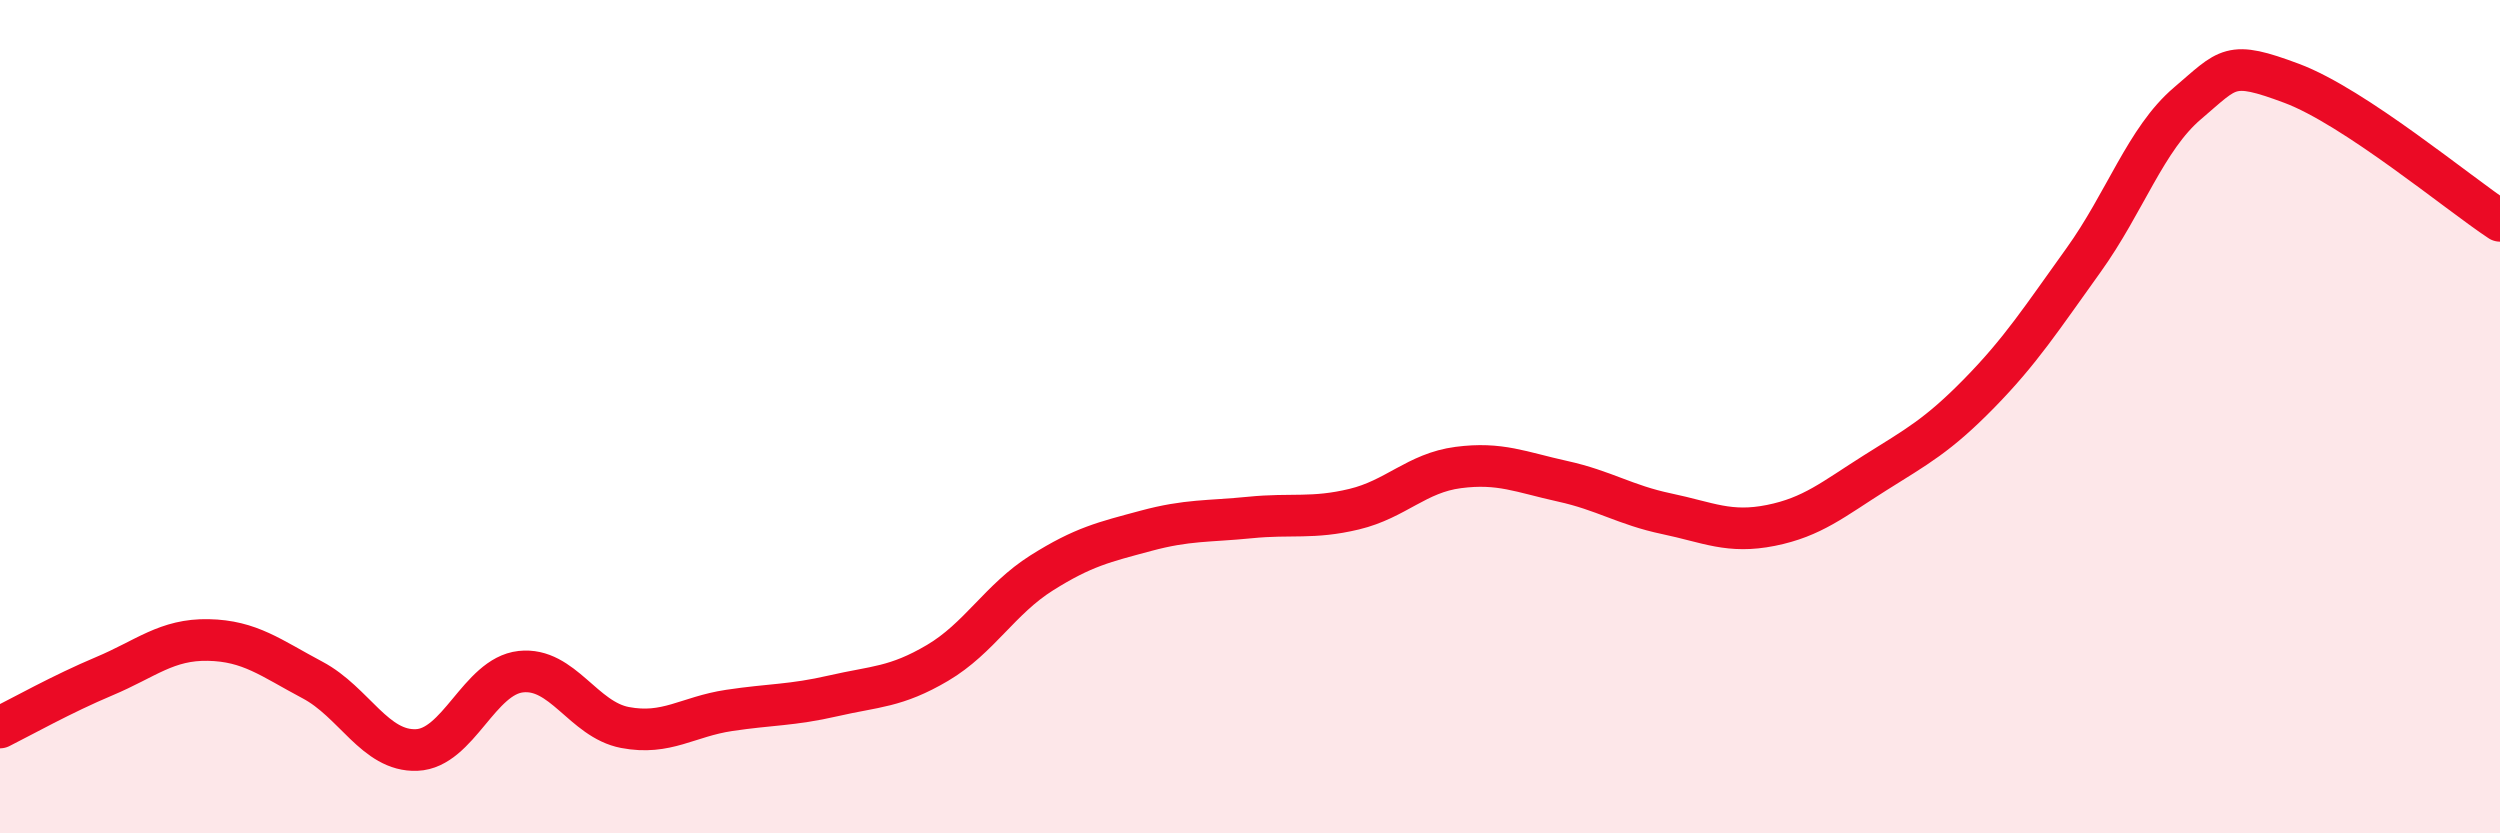
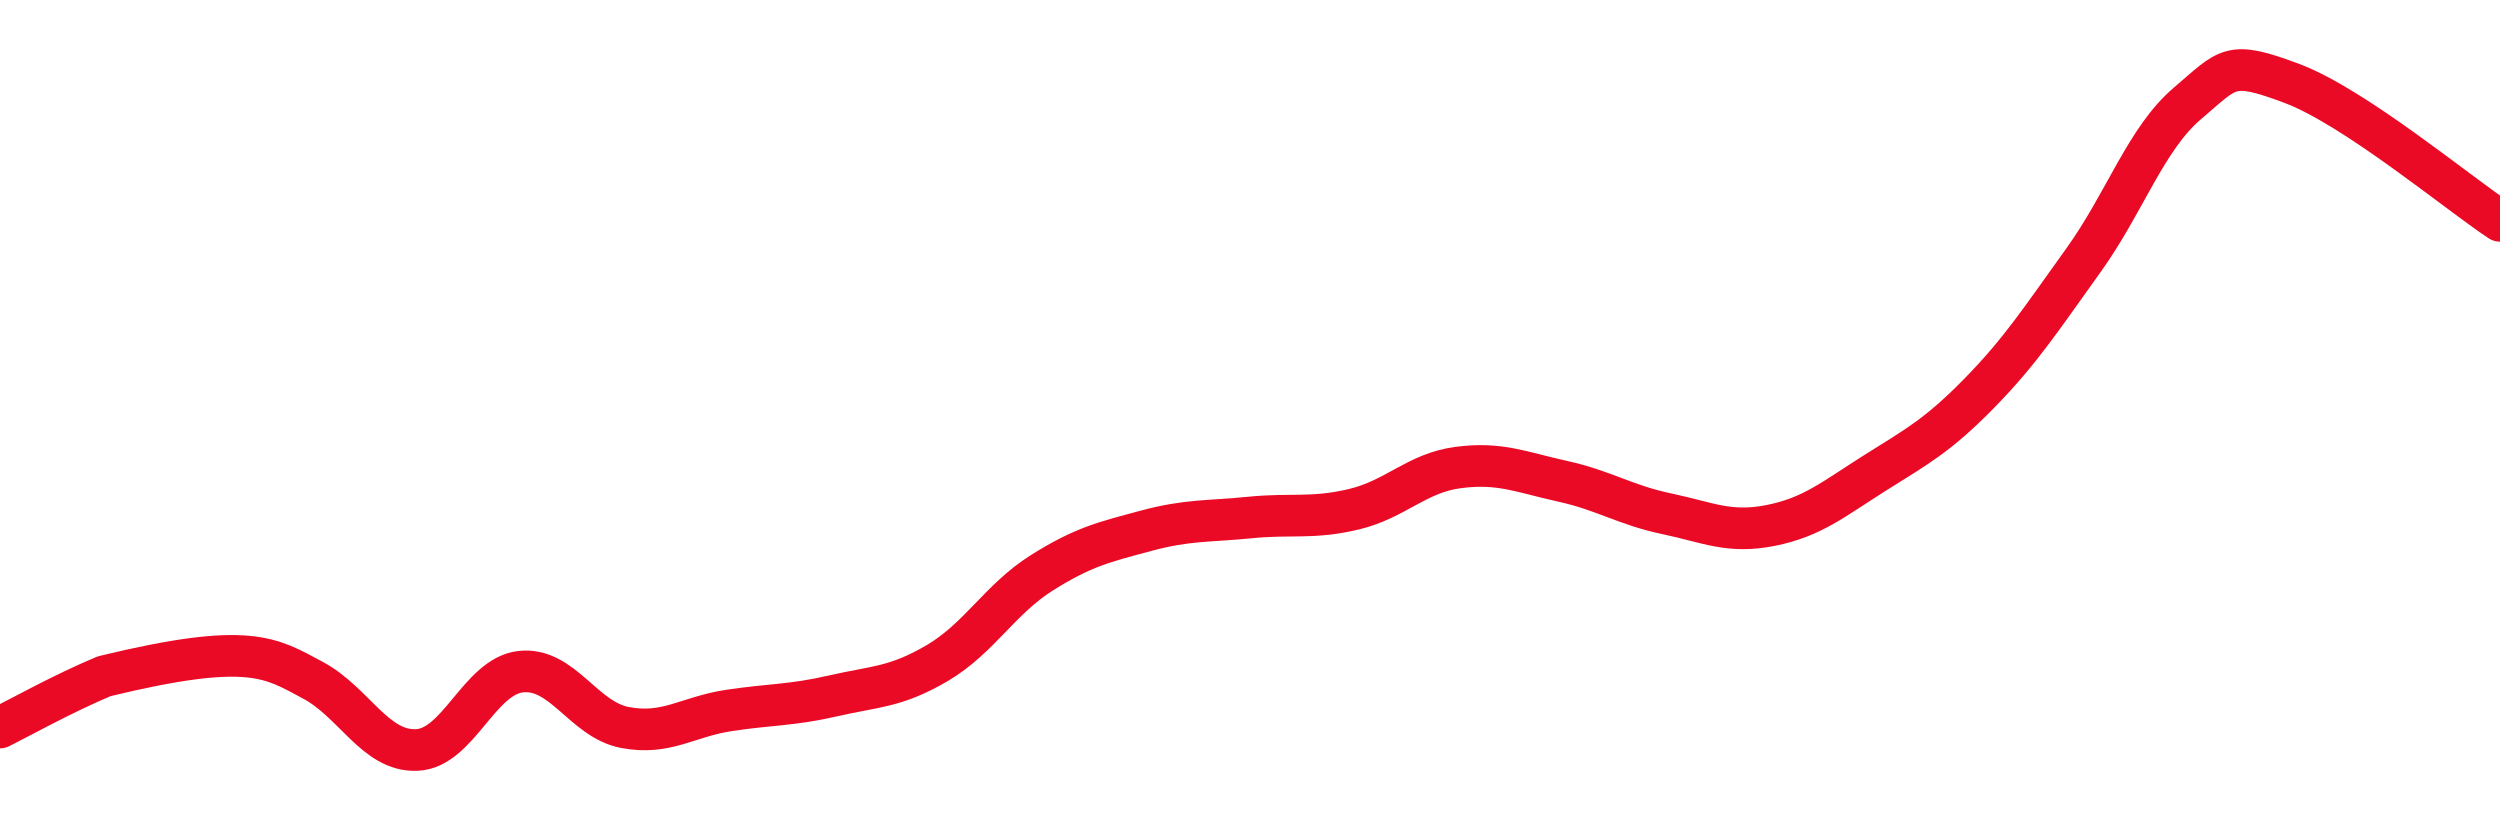
<svg xmlns="http://www.w3.org/2000/svg" width="60" height="20" viewBox="0 0 60 20">
-   <path d="M 0,17.46 C 0.5,17.21 1.5,16.65 2.5,16.23 C 3.5,15.81 4,15.34 5,15.36 C 6,15.38 6.5,15.79 7.5,16.32 C 8.5,16.85 9,18.04 10,18 C 11,17.96 11.5,16.23 12.5,16.12 C 13.5,16.01 14,17.27 15,17.46 C 16,17.65 16.5,17.2 17.5,17.05 C 18.5,16.9 19,16.93 20,16.7 C 21,16.47 21.5,16.5 22.5,15.91 C 23.5,15.32 24,14.38 25,13.75 C 26,13.12 26.5,13.01 27.5,12.74 C 28.5,12.47 29,12.52 30,12.42 C 31,12.32 31.5,12.46 32.5,12.22 C 33.5,11.98 34,11.35 35,11.22 C 36,11.09 36.5,11.33 37.5,11.55 C 38.5,11.77 39,12.12 40,12.33 C 41,12.54 41.5,12.81 42.5,12.61 C 43.5,12.41 44,11.98 45,11.35 C 46,10.72 46.5,10.46 47.5,9.44 C 48.5,8.42 49,7.64 50,6.25 C 51,4.86 51.5,3.33 52.5,2.48 C 53.5,1.63 53.5,1.44 55,2 C 56.5,2.56 59,4.64 60,5.3L60 20L0 20Z" fill="#EB0A25" opacity="0.1" stroke-linecap="round" stroke-linejoin="round" />
-   <path d="M 0,17.46 C 0.5,17.21 1.5,16.65 2.5,16.23 C 3.5,15.81 4,15.34 5,15.36 C 6,15.38 6.5,15.79 7.5,16.32 C 8.5,16.85 9,18.04 10,18 C 11,17.96 11.5,16.23 12.5,16.12 C 13.5,16.01 14,17.27 15,17.46 C 16,17.65 16.5,17.2 17.5,17.05 C 18.5,16.9 19,16.93 20,16.7 C 21,16.47 21.5,16.5 22.5,15.91 C 23.5,15.32 24,14.38 25,13.75 C 26,13.12 26.5,13.01 27.5,12.74 C 28.5,12.47 29,12.52 30,12.42 C 31,12.32 31.5,12.46 32.5,12.22 C 33.5,11.98 34,11.35 35,11.22 C 36,11.09 36.5,11.33 37.5,11.55 C 38.5,11.77 39,12.12 40,12.33 C 41,12.54 41.5,12.81 42.5,12.61 C 43.5,12.41 44,11.98 45,11.35 C 46,10.72 46.5,10.46 47.5,9.44 C 48.5,8.42 49,7.64 50,6.25 C 51,4.86 51.5,3.33 52.5,2.48 C 53.5,1.63 53.5,1.44 55,2 C 56.5,2.56 59,4.64 60,5.3" stroke="#EB0A25" stroke-width="1" fill="none" stroke-linecap="round" stroke-linejoin="round" />
+   <path d="M 0,17.46 C 0.5,17.21 1.5,16.65 2.5,16.23 C 6,15.38 6.5,15.79 7.5,16.32 C 8.5,16.85 9,18.04 10,18 C 11,17.96 11.5,16.23 12.5,16.12 C 13.5,16.01 14,17.27 15,17.46 C 16,17.65 16.5,17.2 17.5,17.05 C 18.5,16.9 19,16.93 20,16.7 C 21,16.47 21.5,16.5 22.5,15.91 C 23.5,15.32 24,14.38 25,13.75 C 26,13.12 26.5,13.01 27.5,12.74 C 28.5,12.47 29,12.52 30,12.42 C 31,12.32 31.5,12.46 32.5,12.22 C 33.5,11.98 34,11.35 35,11.22 C 36,11.09 36.5,11.33 37.5,11.55 C 38.5,11.77 39,12.12 40,12.33 C 41,12.54 41.5,12.81 42.5,12.61 C 43.5,12.41 44,11.98 45,11.35 C 46,10.72 46.5,10.46 47.5,9.44 C 48.5,8.42 49,7.64 50,6.25 C 51,4.86 51.5,3.33 52.5,2.48 C 53.5,1.63 53.5,1.44 55,2 C 56.5,2.56 59,4.64 60,5.3" stroke="#EB0A25" stroke-width="1" fill="none" stroke-linecap="round" stroke-linejoin="round" />
</svg>